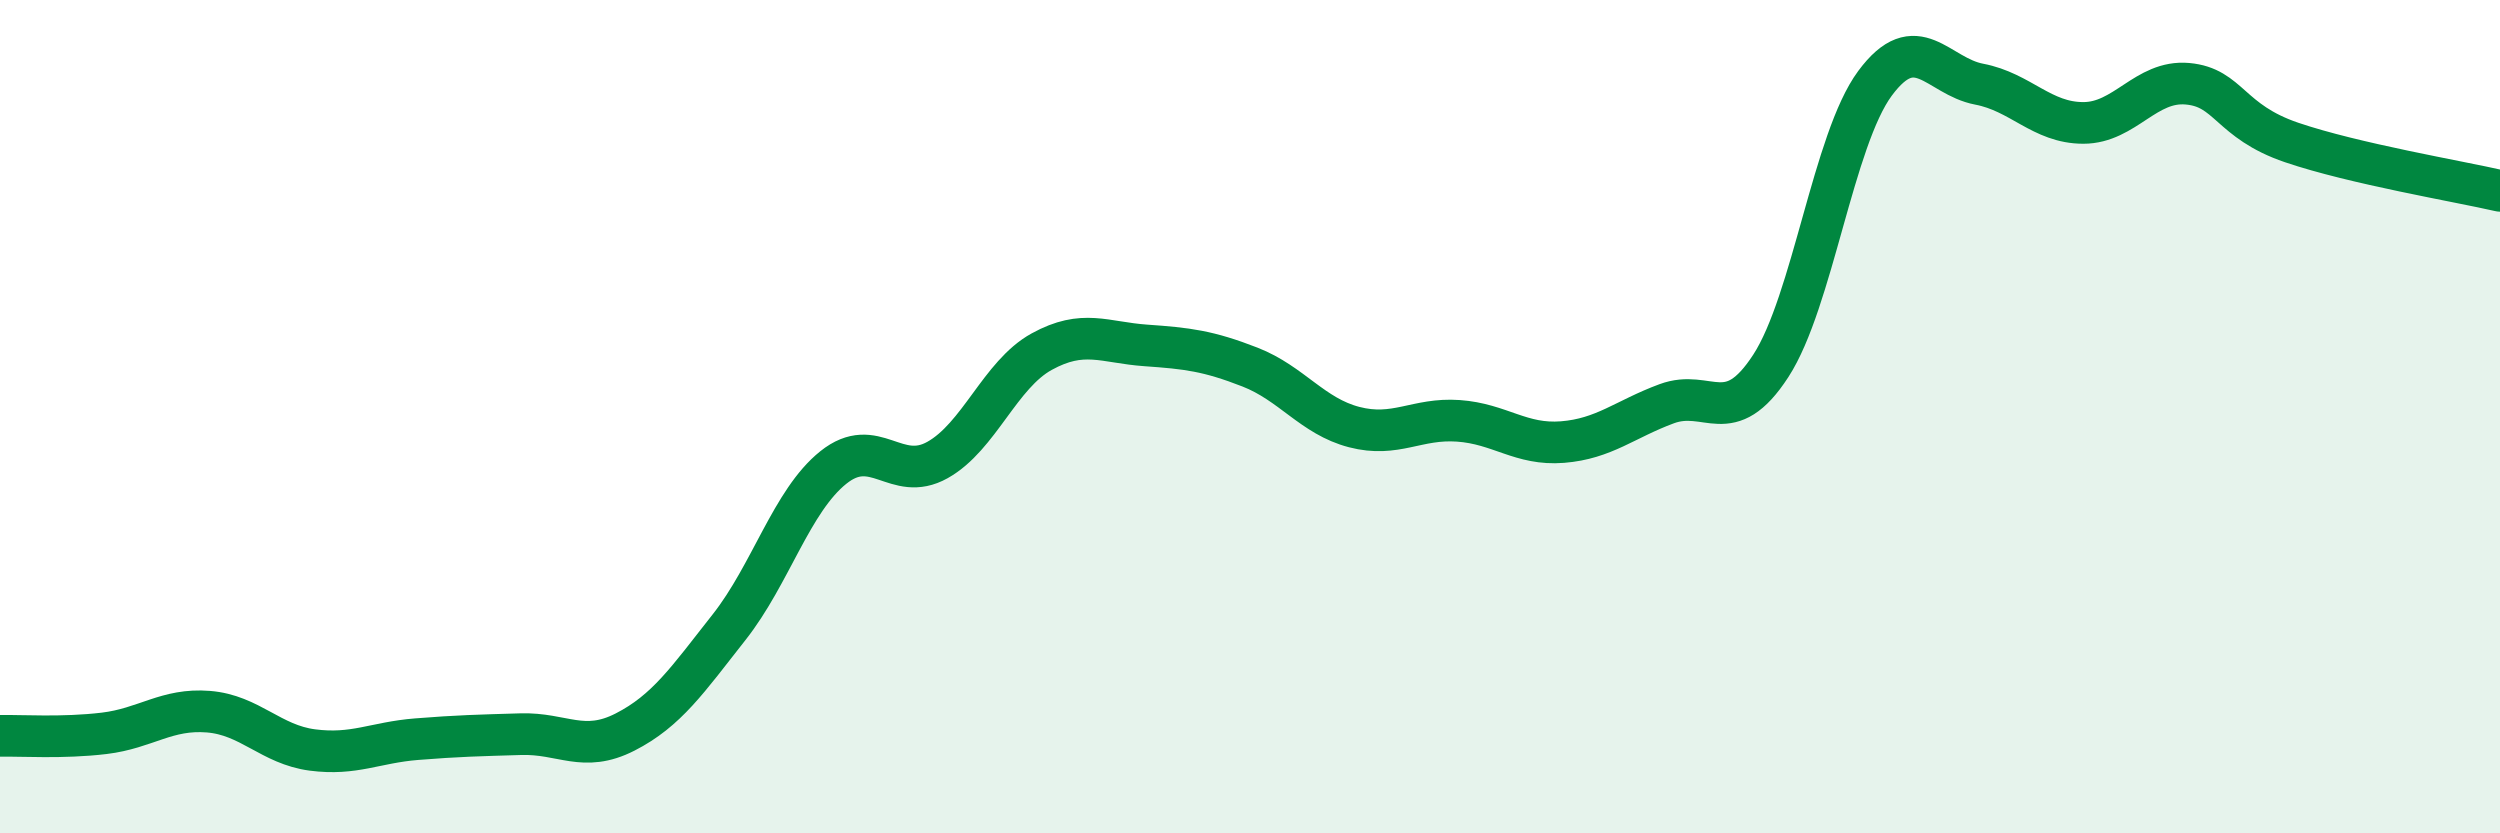
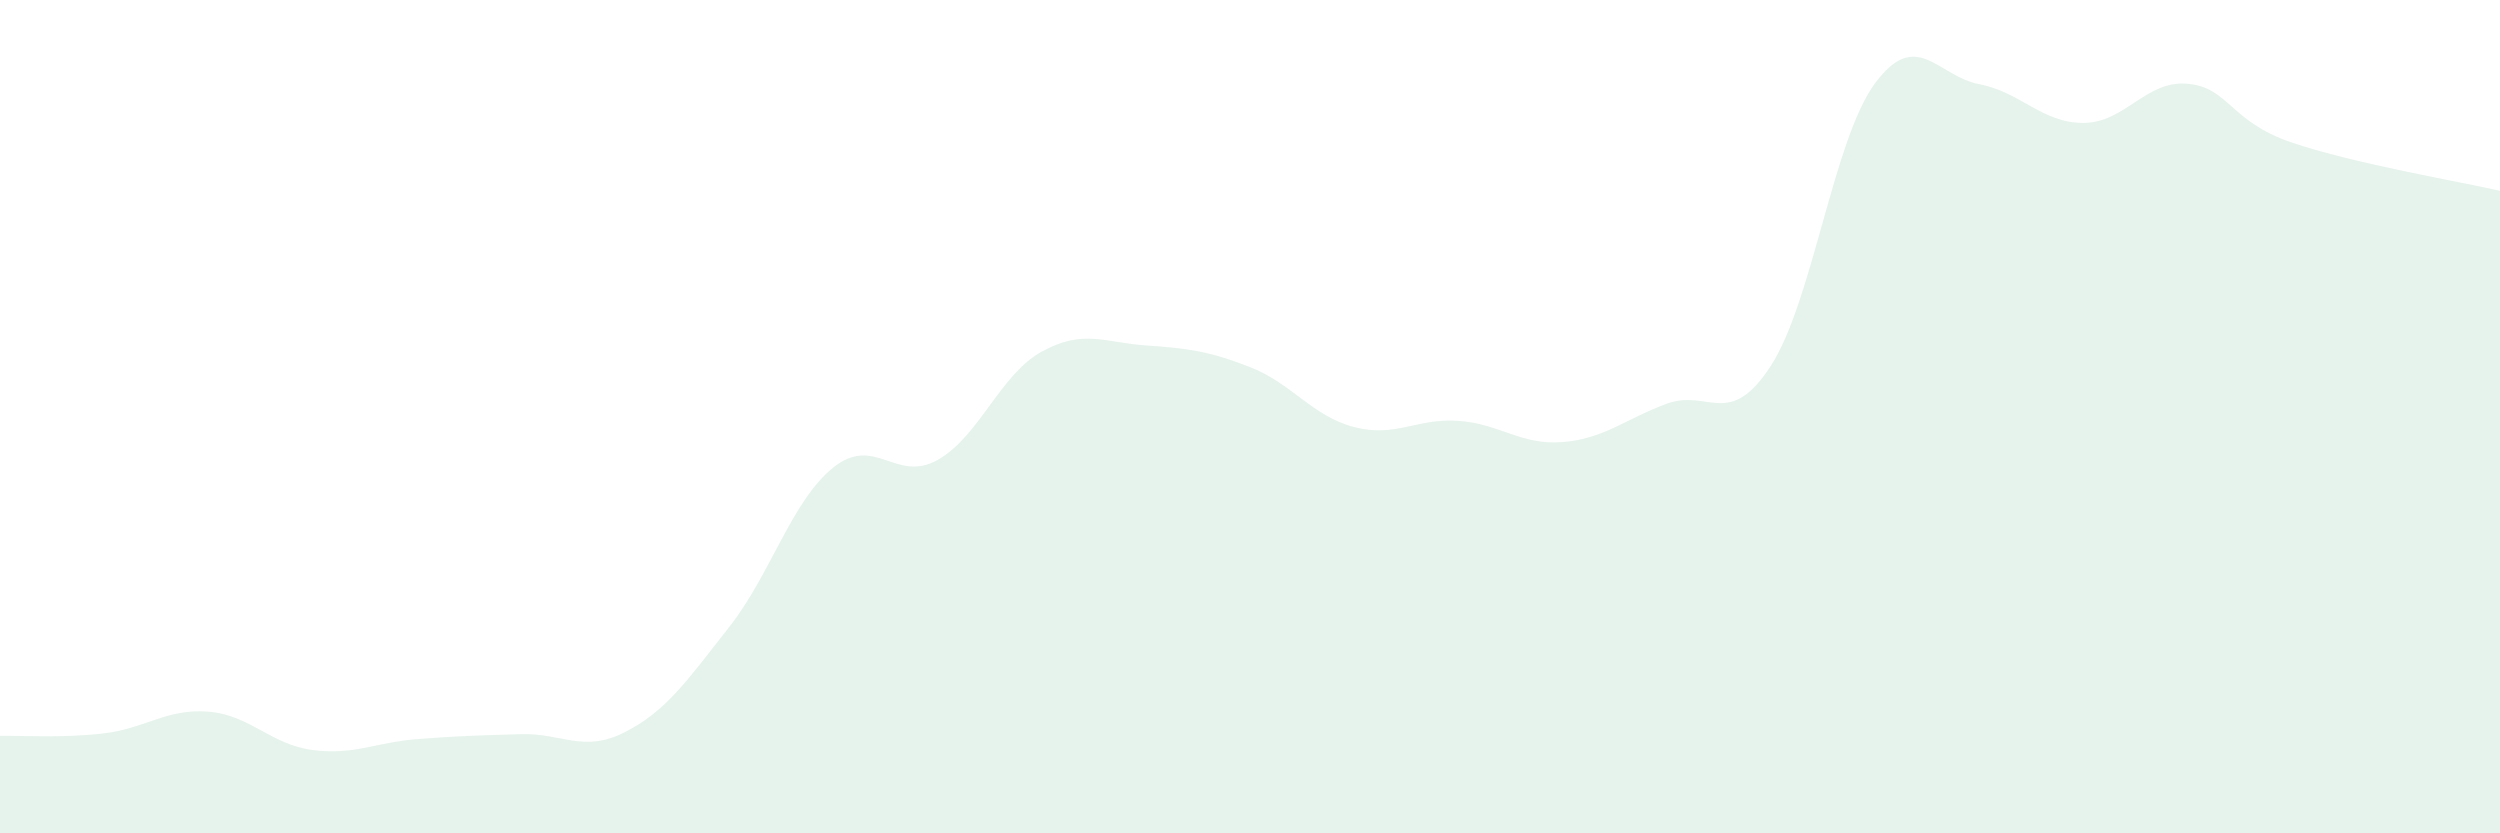
<svg xmlns="http://www.w3.org/2000/svg" width="60" height="20" viewBox="0 0 60 20">
  <path d="M 0,17.66 C 0.5,17.65 1.5,17.72 2.5,17.6 C 3.5,17.48 4,17 5,17.08 C 6,17.16 6.5,17.87 7.5,18 C 8.5,18.13 9,17.82 10,17.74 C 11,17.66 11.5,17.65 12.5,17.62 C 13.5,17.59 14,18.08 15,17.57 C 16,17.06 16.5,16.32 17.5,15.05 C 18.5,13.78 19,12.02 20,11.22 C 21,10.42 21.5,11.6 22.5,11.04 C 23.5,10.48 24,8.99 25,8.44 C 26,7.89 26.5,8.22 27.5,8.29 C 28.5,8.36 29,8.42 30,8.81 C 31,9.2 31.5,9.99 32.5,10.25 C 33.5,10.51 34,10.03 35,10.1 C 36,10.17 36.5,10.69 37.5,10.61 C 38.5,10.53 39,10.06 40,9.69 C 41,9.32 41.5,10.32 42.5,8.78 C 43.5,7.24 44,3.35 45,2 C 46,0.65 46.5,1.83 47.5,2.02 C 48.5,2.21 49,2.95 50,2.95 C 51,2.95 51.5,1.92 52.5,2.01 C 53.5,2.1 53.5,2.91 55,3.42 C 56.5,3.93 59,4.35 60,4.58L60 20L0 20Z" fill="#008740" opacity="0.1" stroke-linecap="round" stroke-linejoin="round" />
-   <path d="M 0,17.66 C 0.5,17.65 1.5,17.72 2.5,17.6 C 3.5,17.48 4,17 5,17.08 C 6,17.16 6.5,17.87 7.5,18 C 8.5,18.13 9,17.82 10,17.74 C 11,17.66 11.5,17.65 12.5,17.62 C 13.5,17.59 14,18.08 15,17.57 C 16,17.06 16.5,16.32 17.5,15.05 C 18.5,13.78 19,12.02 20,11.22 C 21,10.42 21.5,11.6 22.5,11.04 C 23.5,10.48 24,8.99 25,8.44 C 26,7.89 26.5,8.22 27.5,8.29 C 28.5,8.36 29,8.42 30,8.81 C 31,9.2 31.5,9.99 32.5,10.25 C 33.5,10.51 34,10.03 35,10.1 C 36,10.17 36.5,10.69 37.5,10.61 C 38.5,10.53 39,10.06 40,9.69 C 41,9.32 41.5,10.32 42.5,8.78 C 43.5,7.24 44,3.35 45,2 C 46,0.65 46.5,1.83 47.5,2.02 C 48.5,2.21 49,2.95 50,2.95 C 51,2.95 51.5,1.92 52.5,2.01 C 53.5,2.1 53.5,2.91 55,3.42 C 56.5,3.93 59,4.35 60,4.58" stroke="#008740" stroke-width="1" fill="none" stroke-linecap="round" stroke-linejoin="round" />
</svg>